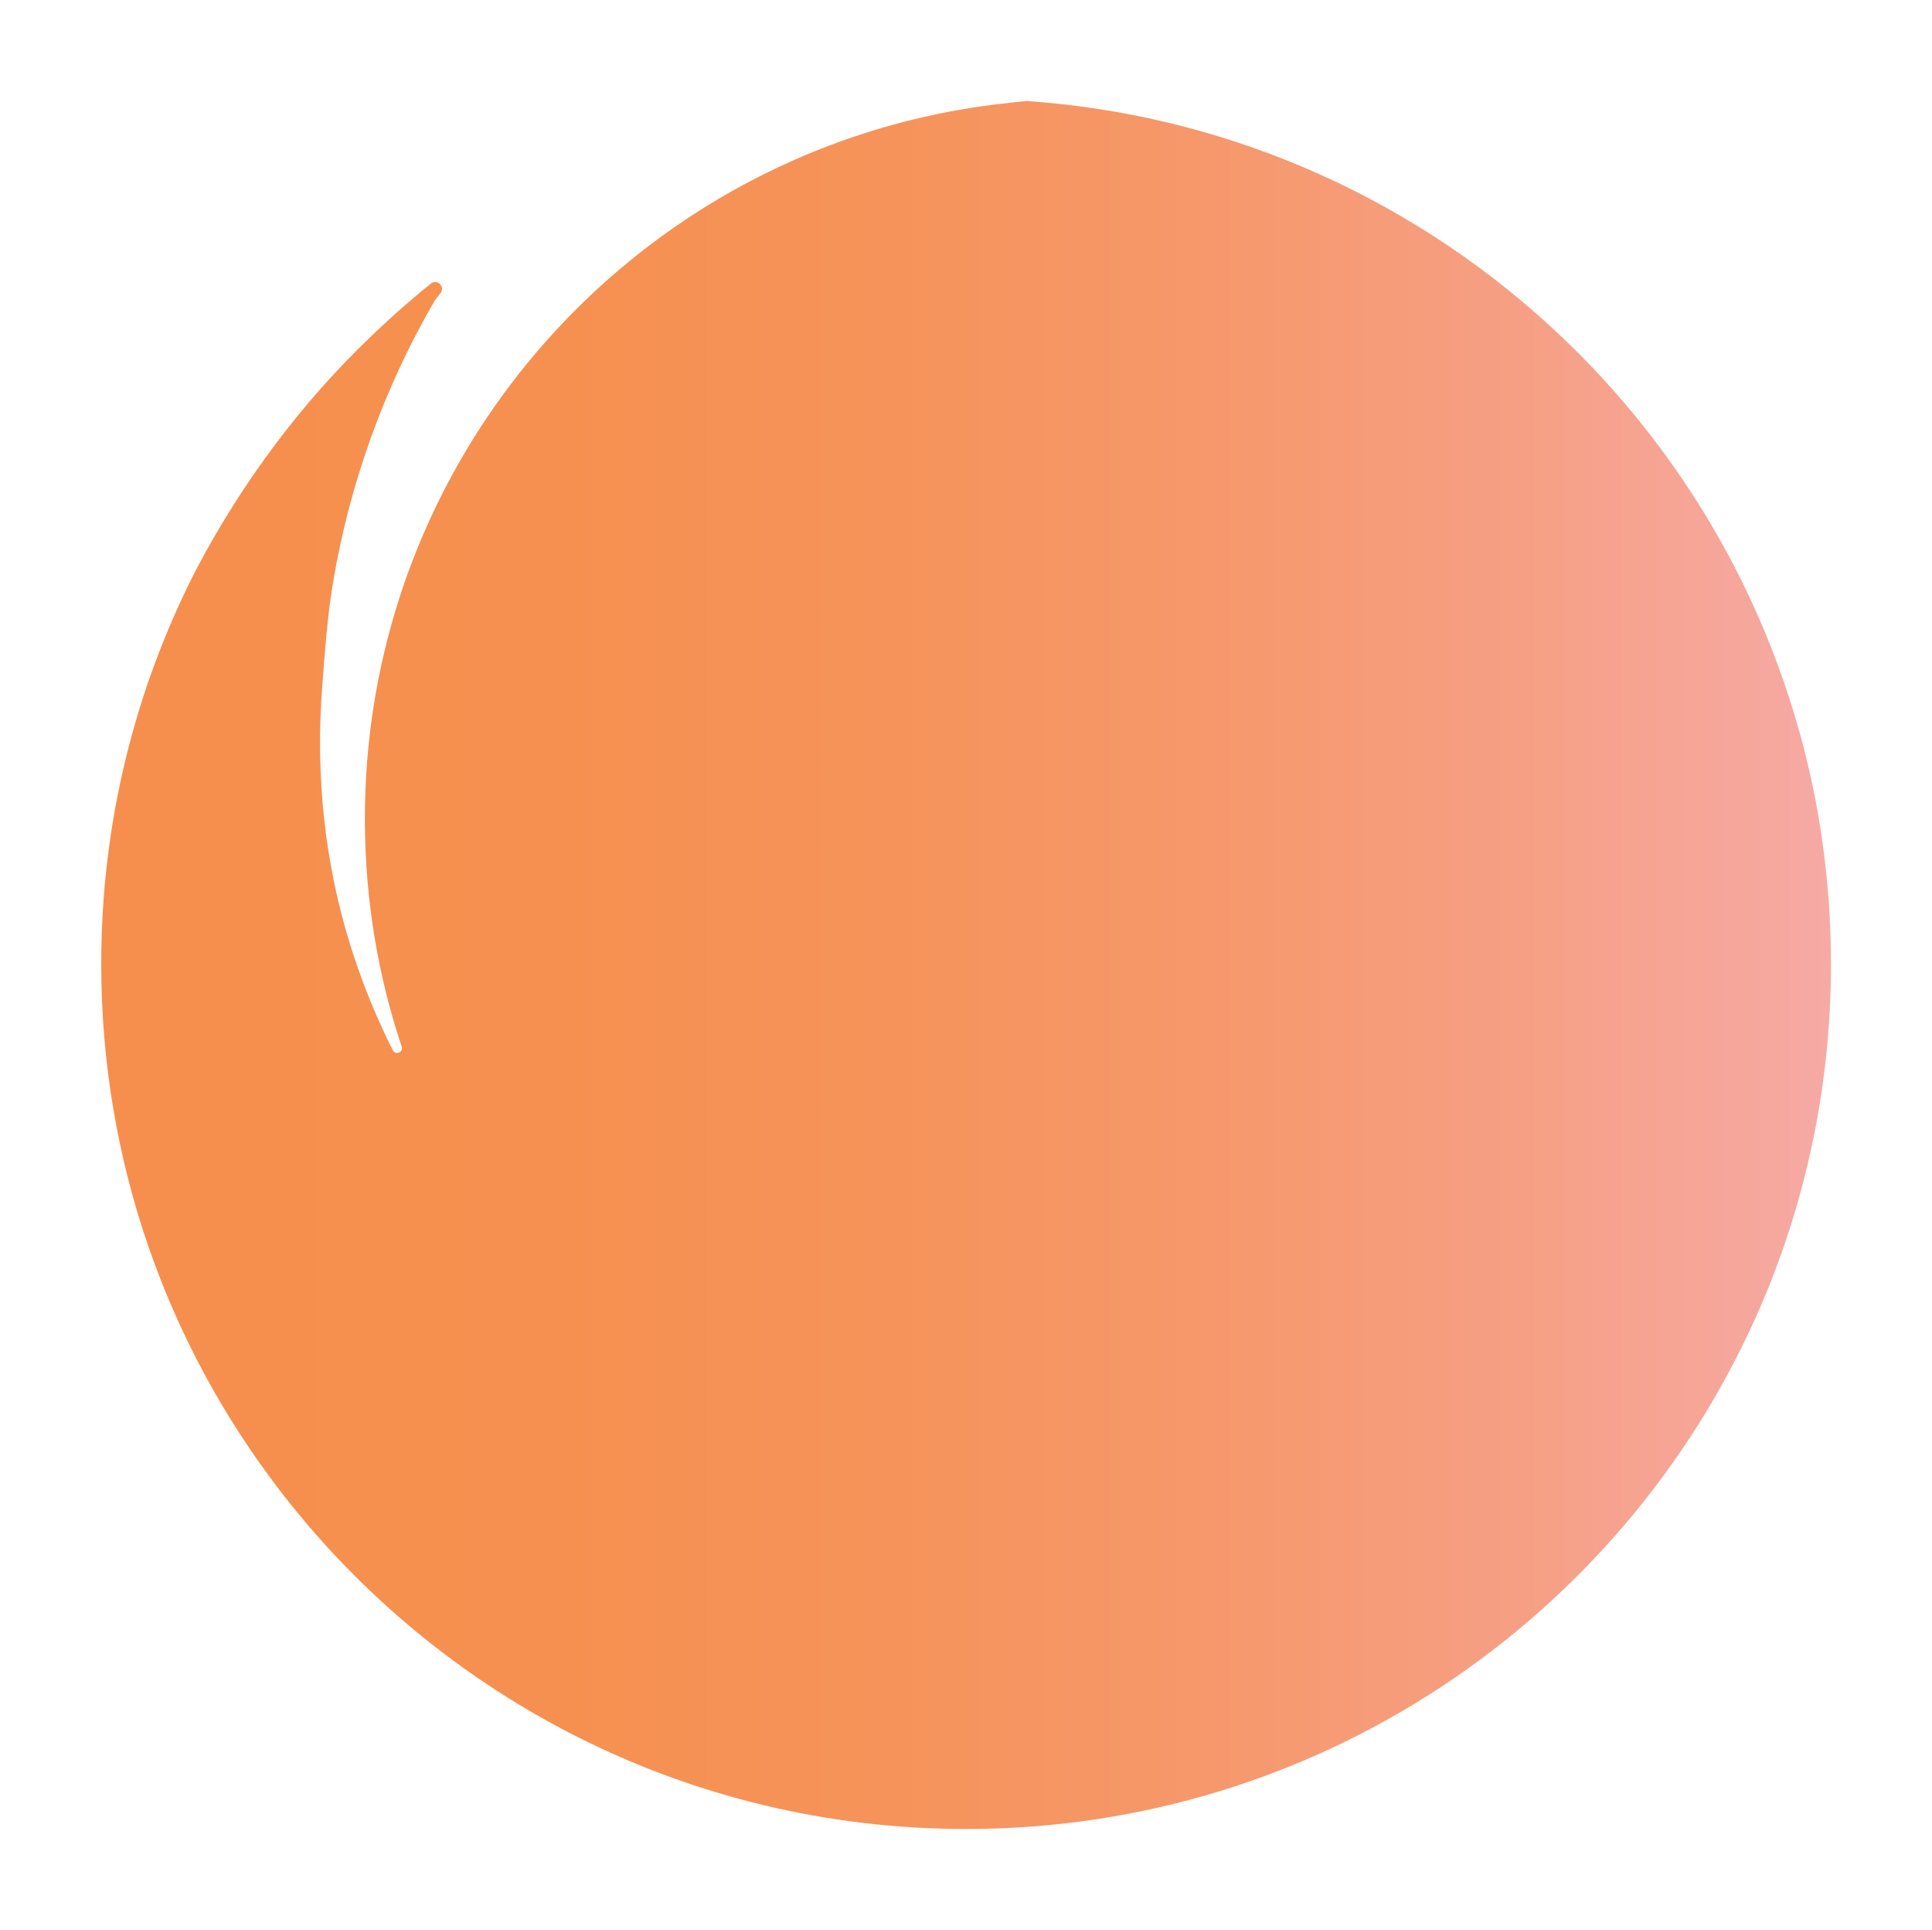
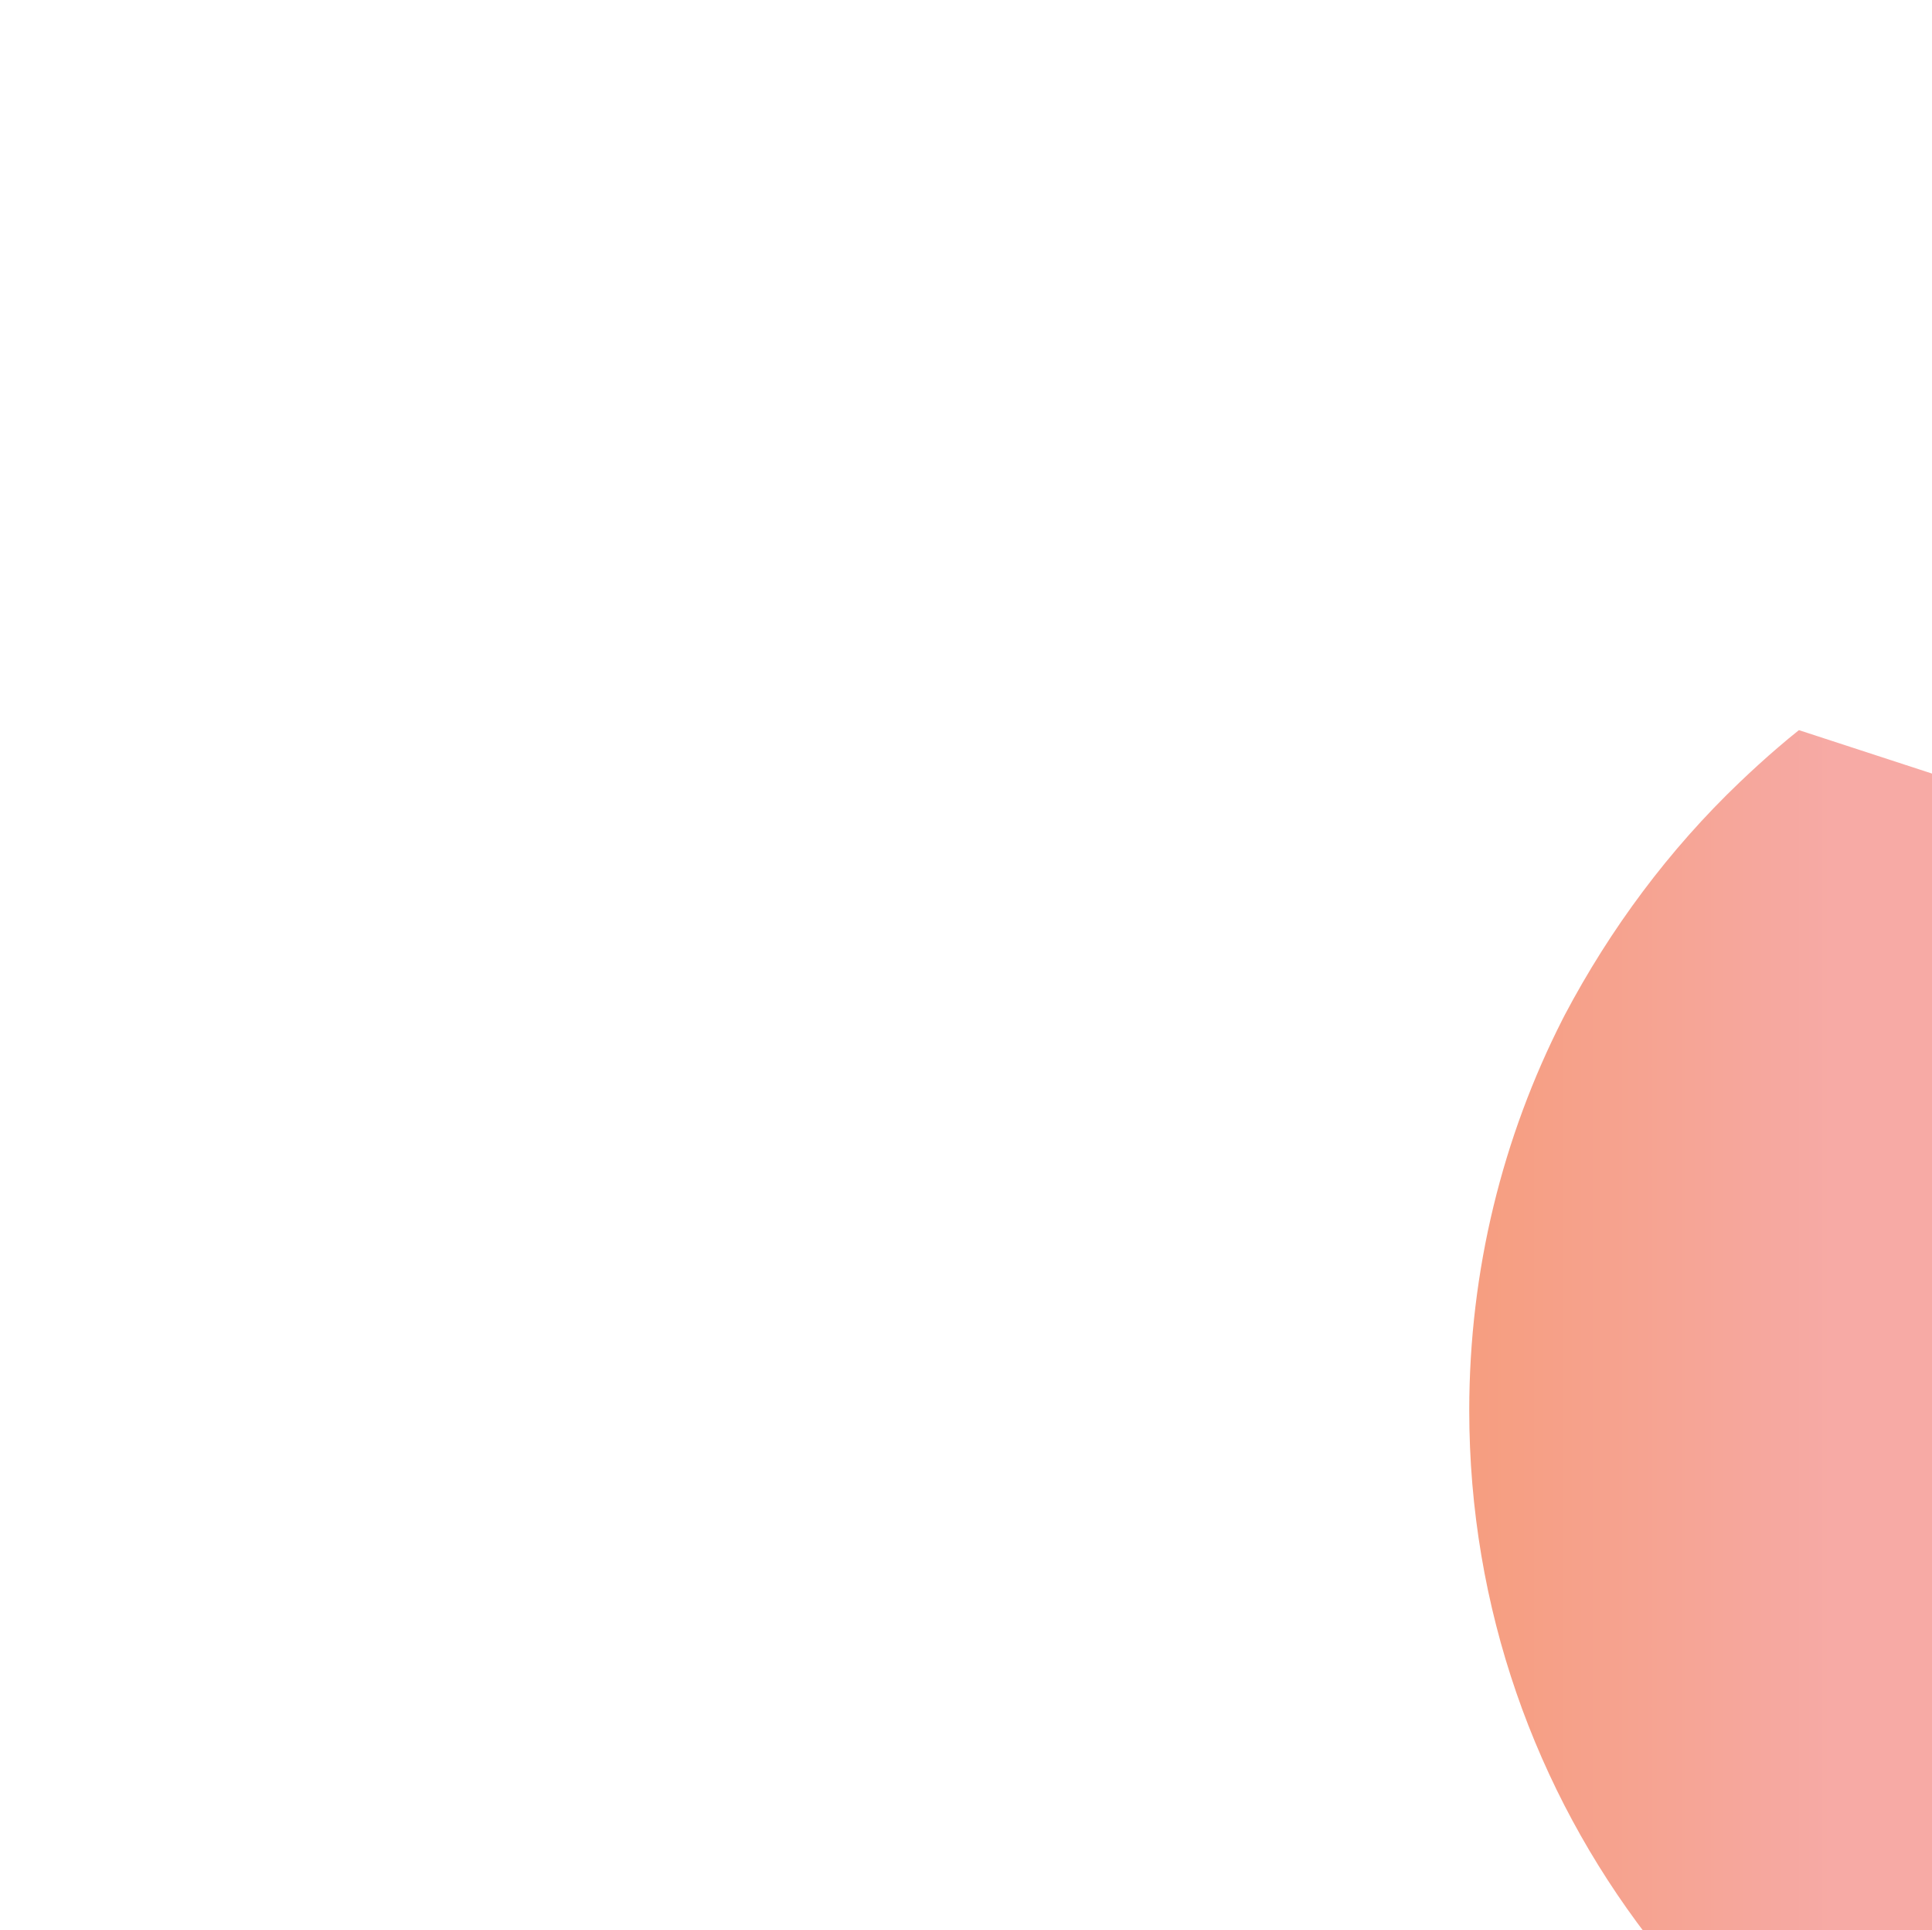
<svg xmlns="http://www.w3.org/2000/svg" id="Layer_1" version="1.1" viewBox="0 0 740.4 739.52">
  <defs>
    <style>
      .st0 {
        fill: #fff;
      }

      .st1 {
        fill: url(#linear-gradient);
      }
    </style>
    <linearGradient id="linear-gradient" x1="38.76" y1="369.76" x2="701.64" y2="369.76" gradientUnits="userSpaceOnUse">
      <stop offset="0" stop-color="#f68f4d" />
      <stop offset=".25" stop-color="#f69050" />
      <stop offset=".45" stop-color="#f6935a" />
      <stop offset=".64" stop-color="#f6986b" />
      <stop offset=".82" stop-color="#f69f84" />
      <stop offset=".99" stop-color="#f6a9a3" />
      <stop offset="1" stop-color="#f7aaa5" />
    </linearGradient>
  </defs>
-   <rect class="st0" width="740.4" height="739.52" />
-   <path class="st1" d="M689.39,279.76c-16.29-58.13-48.02-109.81-90.51-150.32-54.24-51.72-125.97-85.22-205.41-90.74-.05.02-.08.02-.13.02-2.87.24-5.73.55-8.6.91-23.5,2.61-46.1,8.19-67.44,16.33-103.76,39.61-177.47,140.1-177.47,257.78,0,.69,0,1.39.02,2.08.2,29.77,5.13,58.4,14.08,85.21.72,2.17-2.36,3.43-3.39,1.39-5.1-10.16-9.4-20.27-12.96-30.3-13.73-38.6-16.73-76.03-14.03-110.01,1.01-13.17,1.94-26.18,4.13-39.22,6.33-37.66,19.47-74.04,38.56-107.12.49-.87,1.46-2.06,2.55-3.4,1.97-2.44-1.21-5.66-3.67-3.7l-.06.06c-2.68,2.13-5.29,4.3-7.89,6.54-5.04,4.31-9.94,8.79-14.74,13.37-27.06,25.81-49.55,56.1-67.03,89.16-.28.53-.57,1.07-.83,1.62-22.88,45.01-35.78,95.98-35.78,149.94,0,75.79,25.44,145.64,68.25,201.47.36.47.71.93,1.07,1.39,60.62,78.23,155.5,128.58,262.13,128.58,134.79,0,250.79-80.47,302.59-195.99,18.54-41.34,28.85-87.19,28.85-135.45,0-31.04-4.27-61.09-12.25-89.6Z" />
+   <path class="st1" d="M689.39,279.76l-.06.06c-2.68,2.13-5.29,4.3-7.89,6.54-5.04,4.31-9.94,8.79-14.74,13.37-27.06,25.81-49.55,56.1-67.03,89.16-.28.53-.57,1.07-.83,1.62-22.88,45.01-35.78,95.98-35.78,149.94,0,75.79,25.44,145.64,68.25,201.47.36.47.71.93,1.07,1.39,60.62,78.23,155.5,128.58,262.13,128.58,134.79,0,250.79-80.47,302.59-195.99,18.54-41.34,28.85-87.19,28.85-135.45,0-31.04-4.27-61.09-12.25-89.6Z" />
</svg>